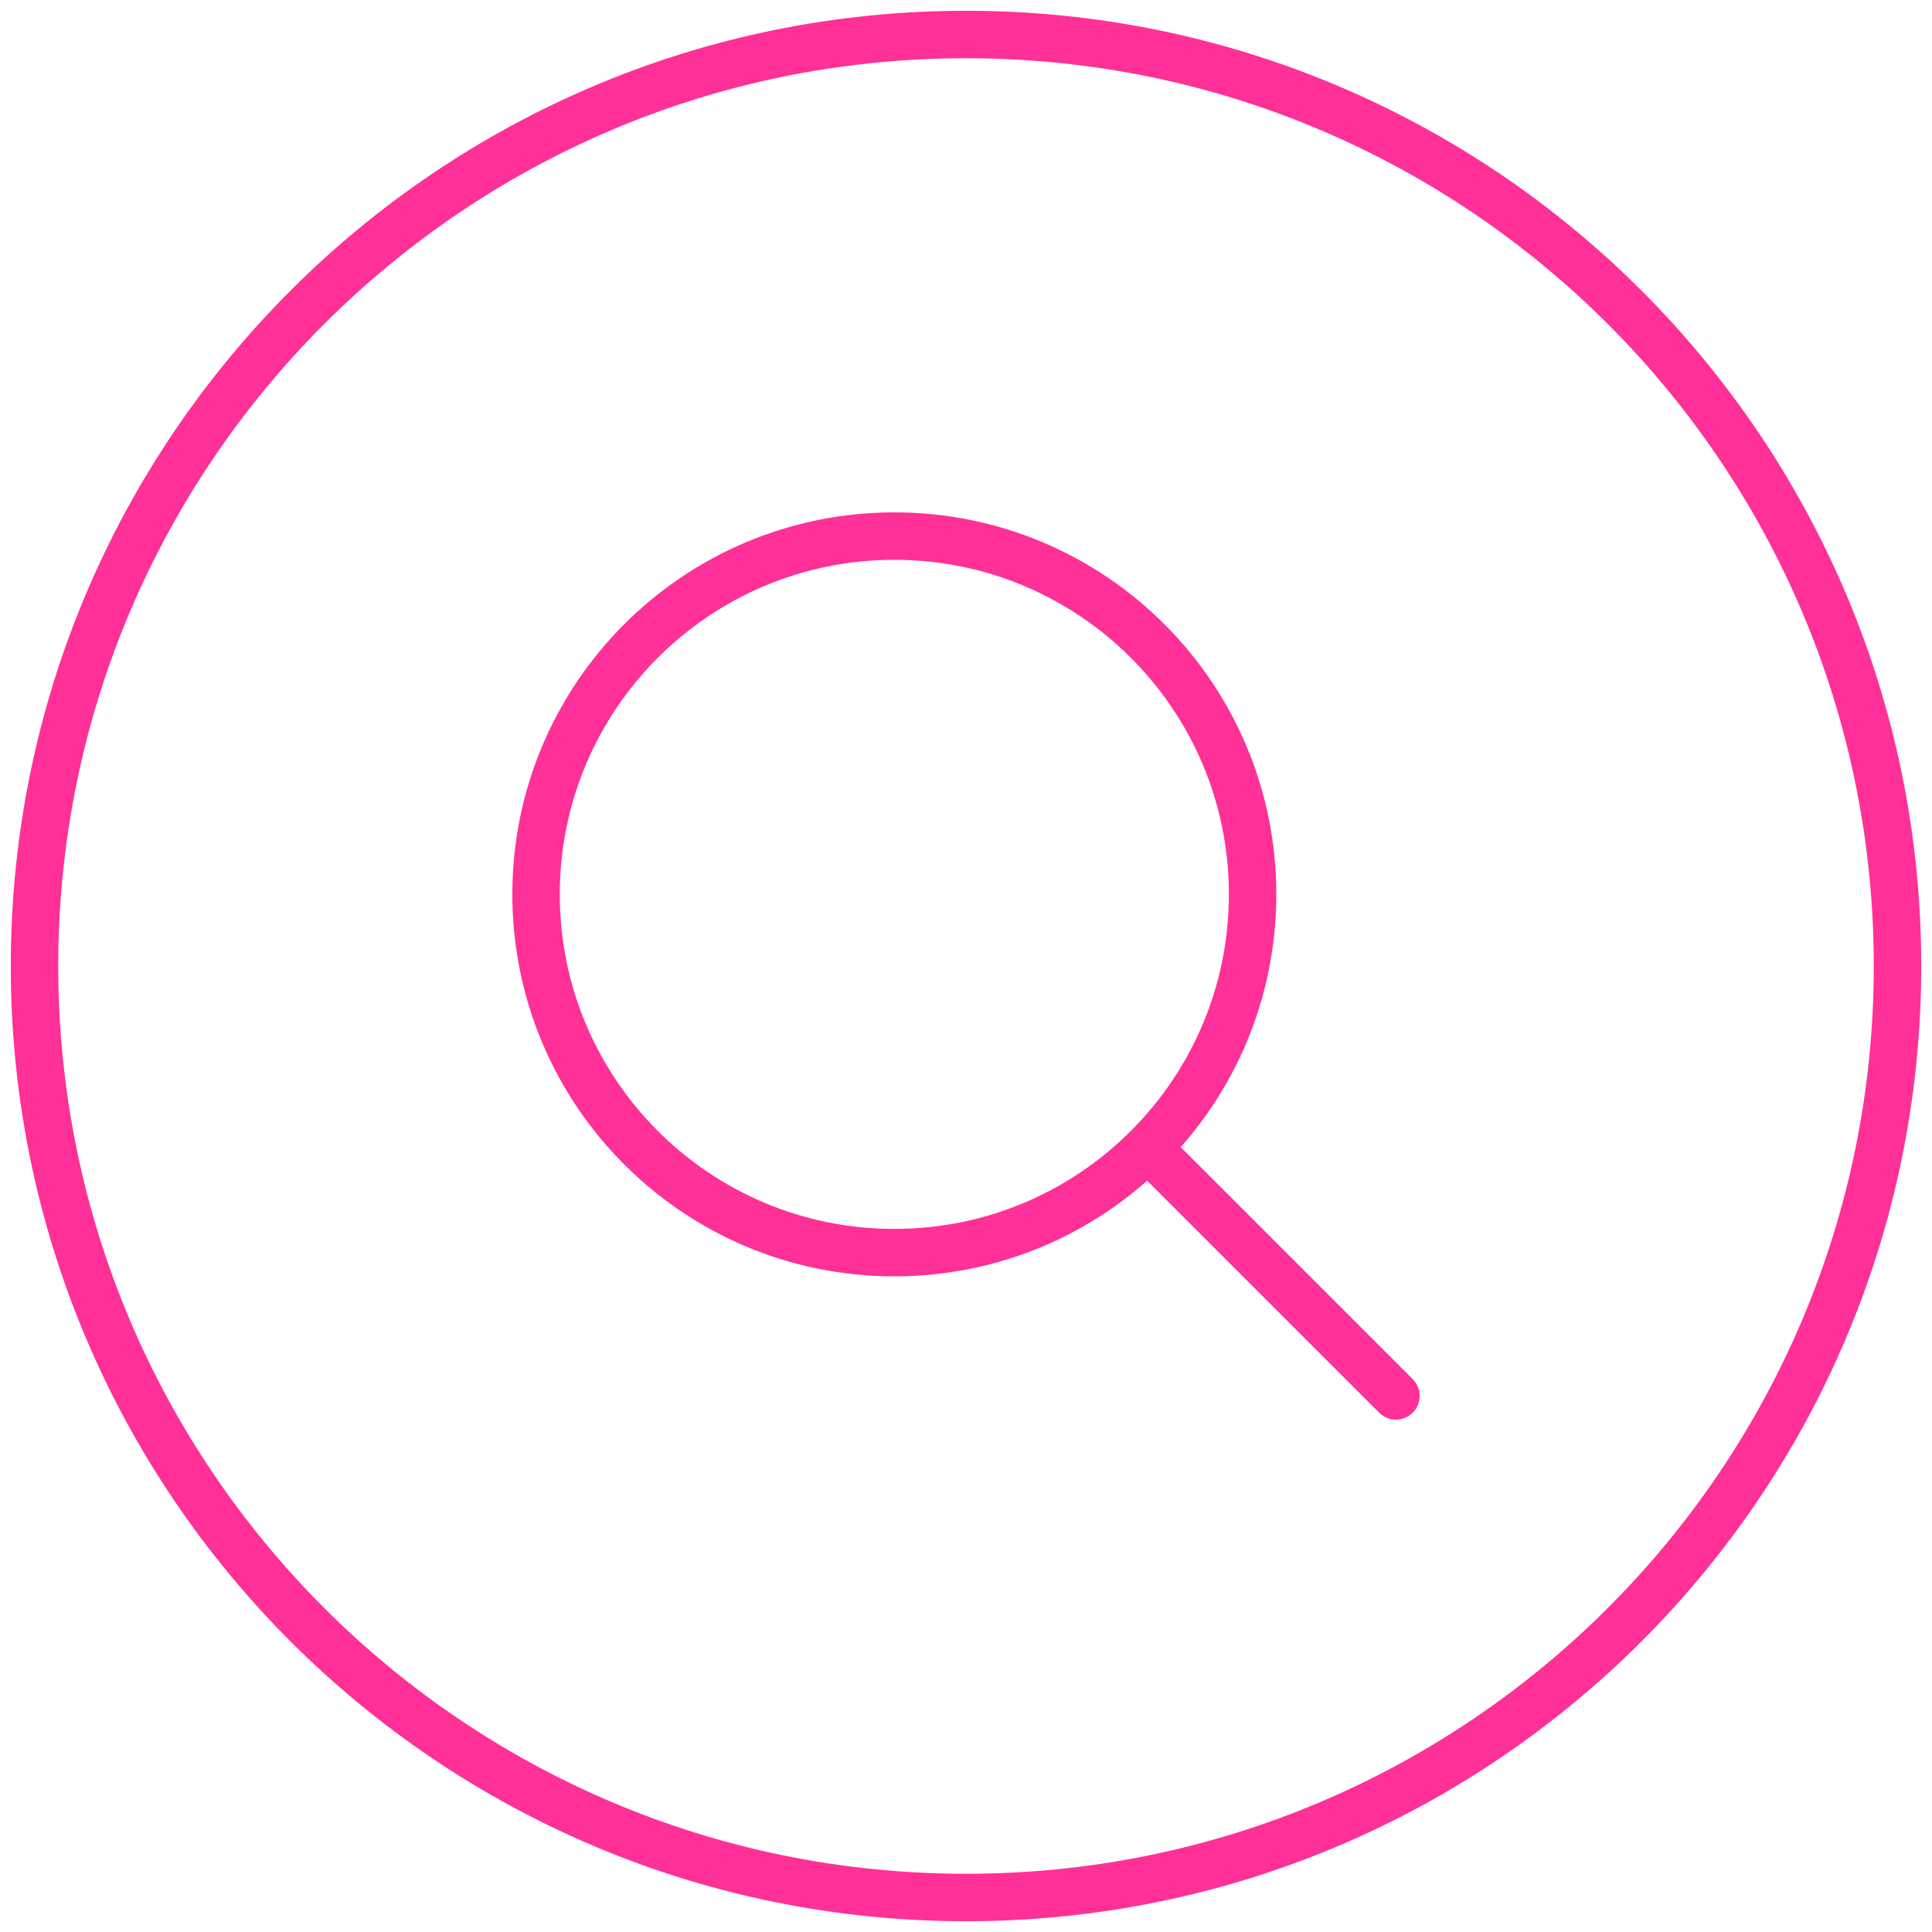
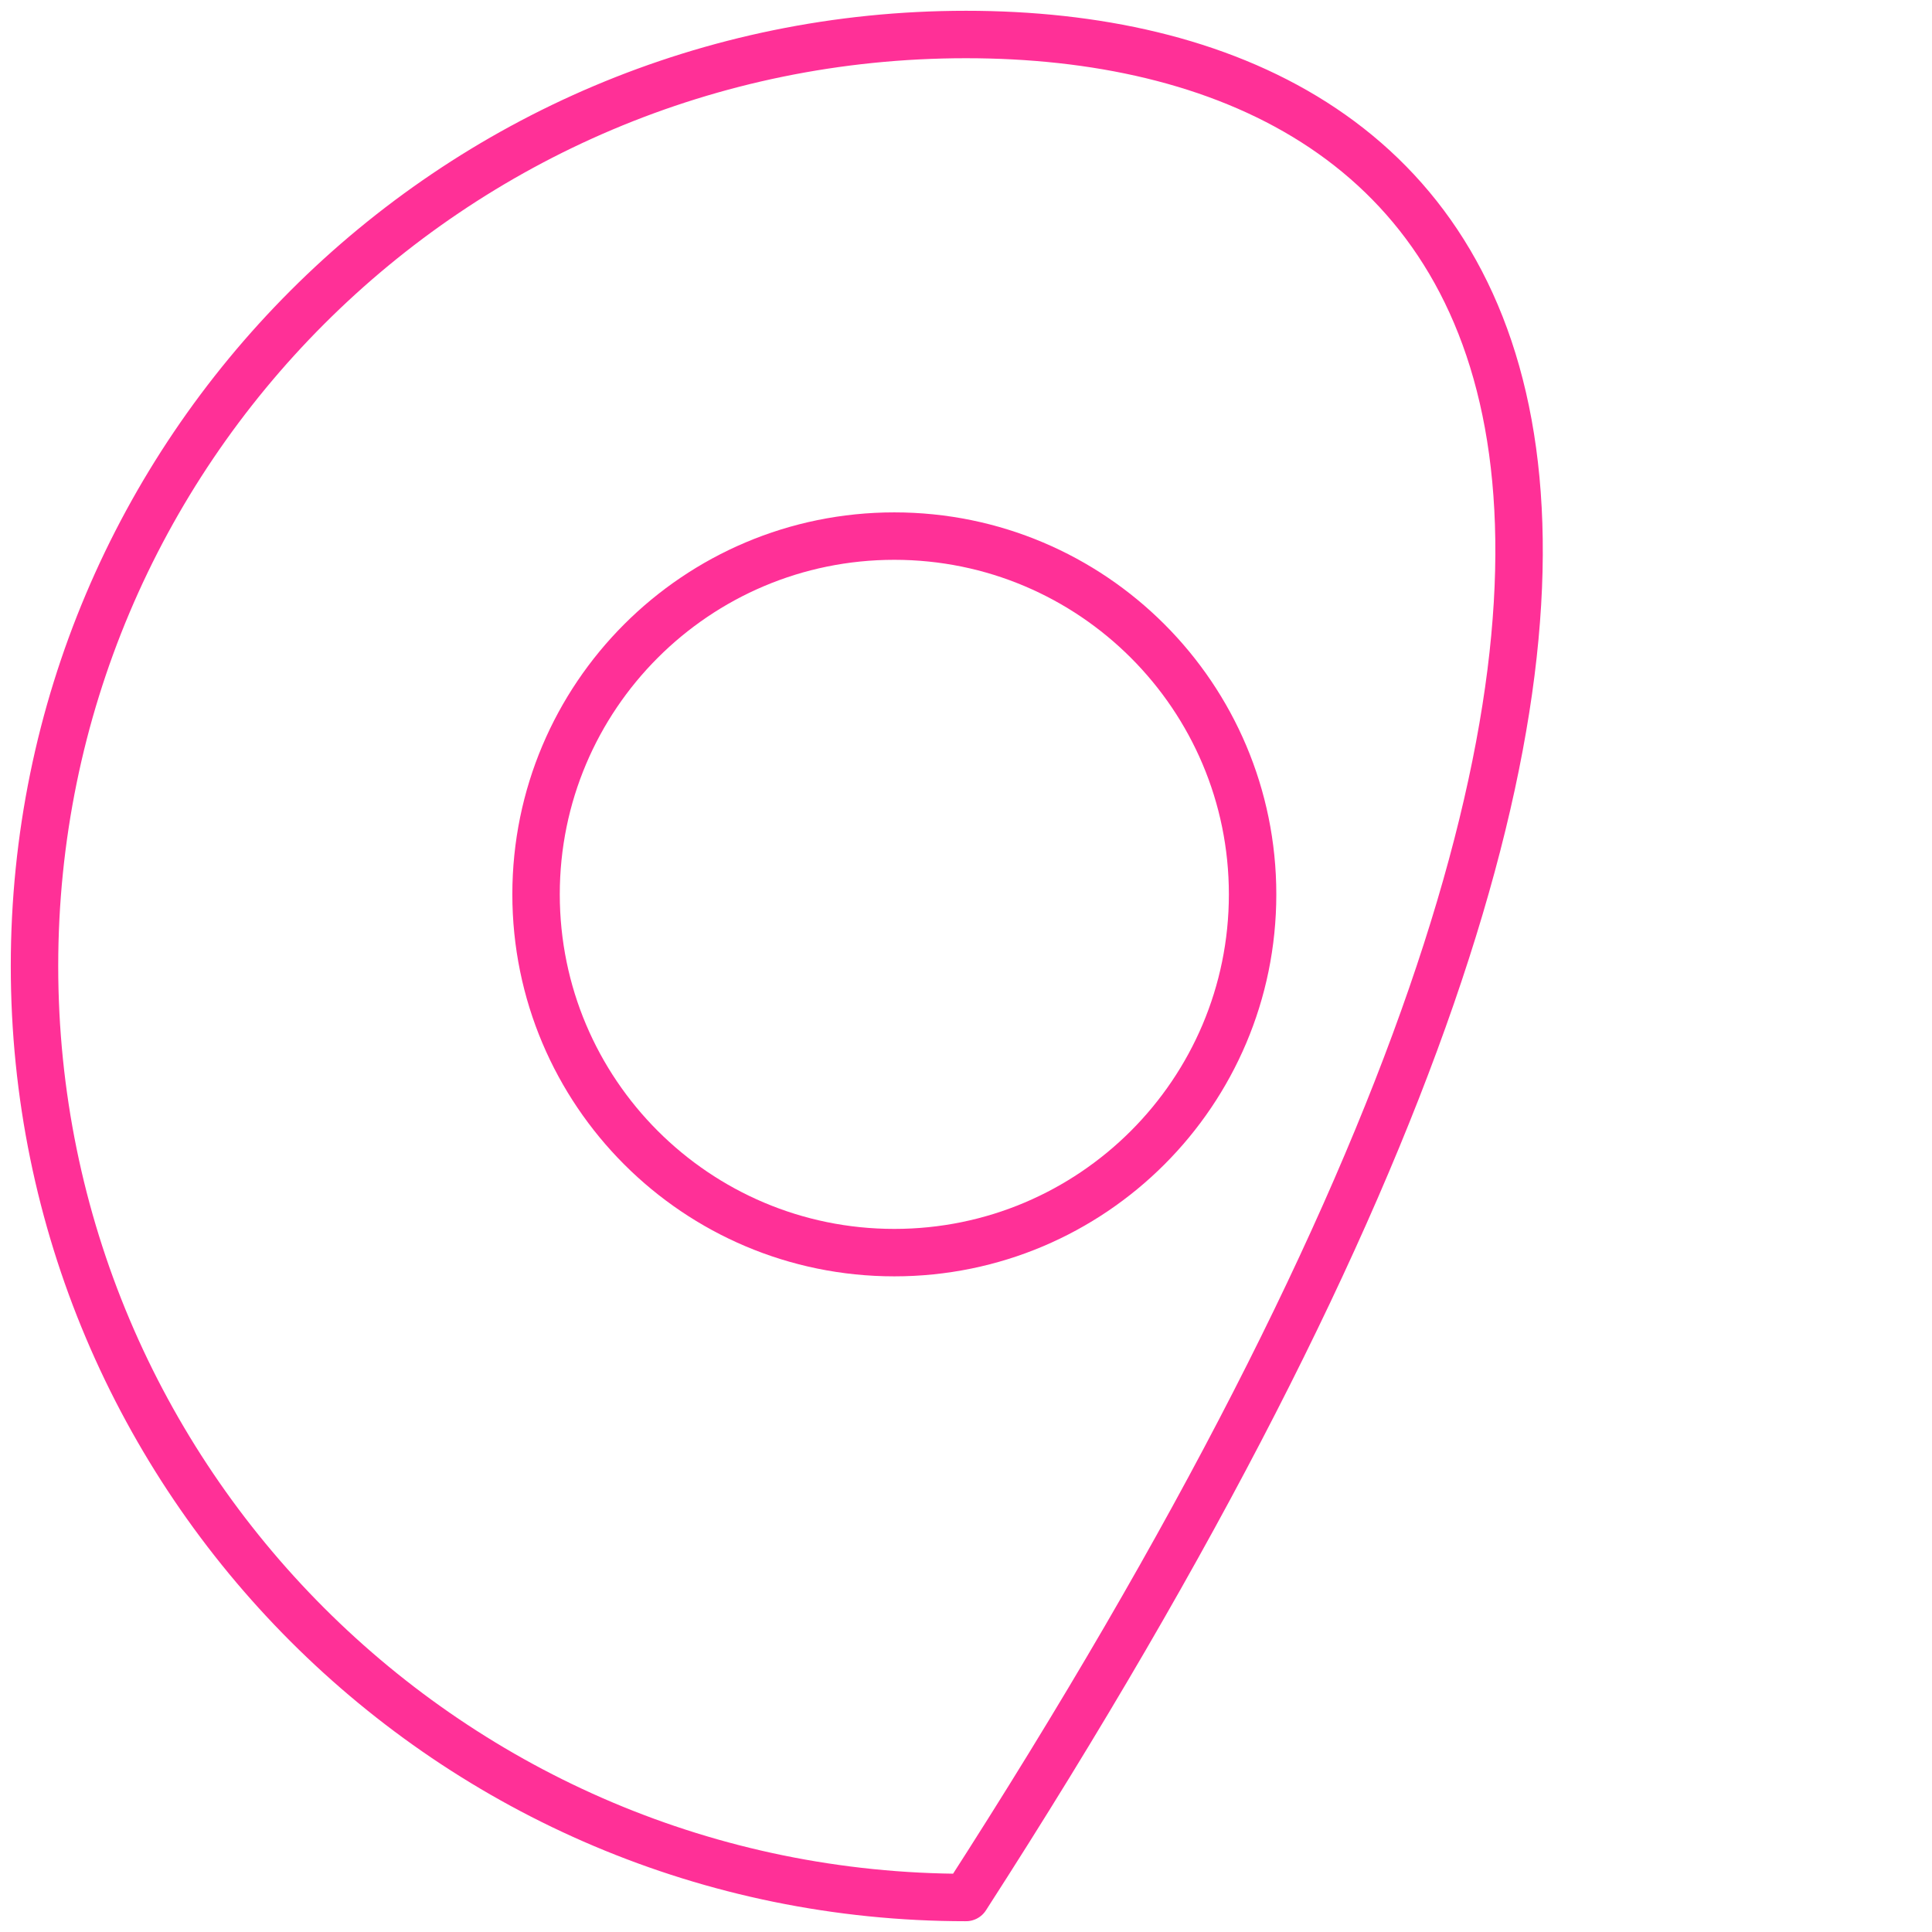
<svg xmlns="http://www.w3.org/2000/svg" width="56" height="56" viewBox="0 0 56 56" fill="none">
-   <path d="M28 55C42.912 55 55 42.912 55 28C55 13.088 42.912 1 28 1C13.088 1 1 13.088 1 28C1 42.912 13.088 55 28 55Z" stroke="#FF3097" stroke-width="1.375" stroke-linecap="round" stroke-linejoin="round" />
+   <path d="M28 55C55 13.088 42.912 1 28 1C13.088 1 1 13.088 1 28C1 42.912 13.088 55 28 55Z" stroke="#FF3097" stroke-width="1.375" stroke-linecap="round" stroke-linejoin="round" />
  <path d="M25.922 36.308C31.657 36.308 36.307 31.658 36.307 25.923C36.307 20.188 31.657 15.539 25.922 15.539C20.187 15.539 15.538 20.188 15.538 25.923C15.538 31.658 20.187 36.308 25.922 36.308Z" stroke="#FF3097" stroke-width="1.375" stroke-linecap="round" stroke-linejoin="round" />
-   <path d="M40.462 40.461L33.275 33.275" stroke="#FF3097" stroke-width="1.375" stroke-linecap="round" stroke-linejoin="round" />
</svg>